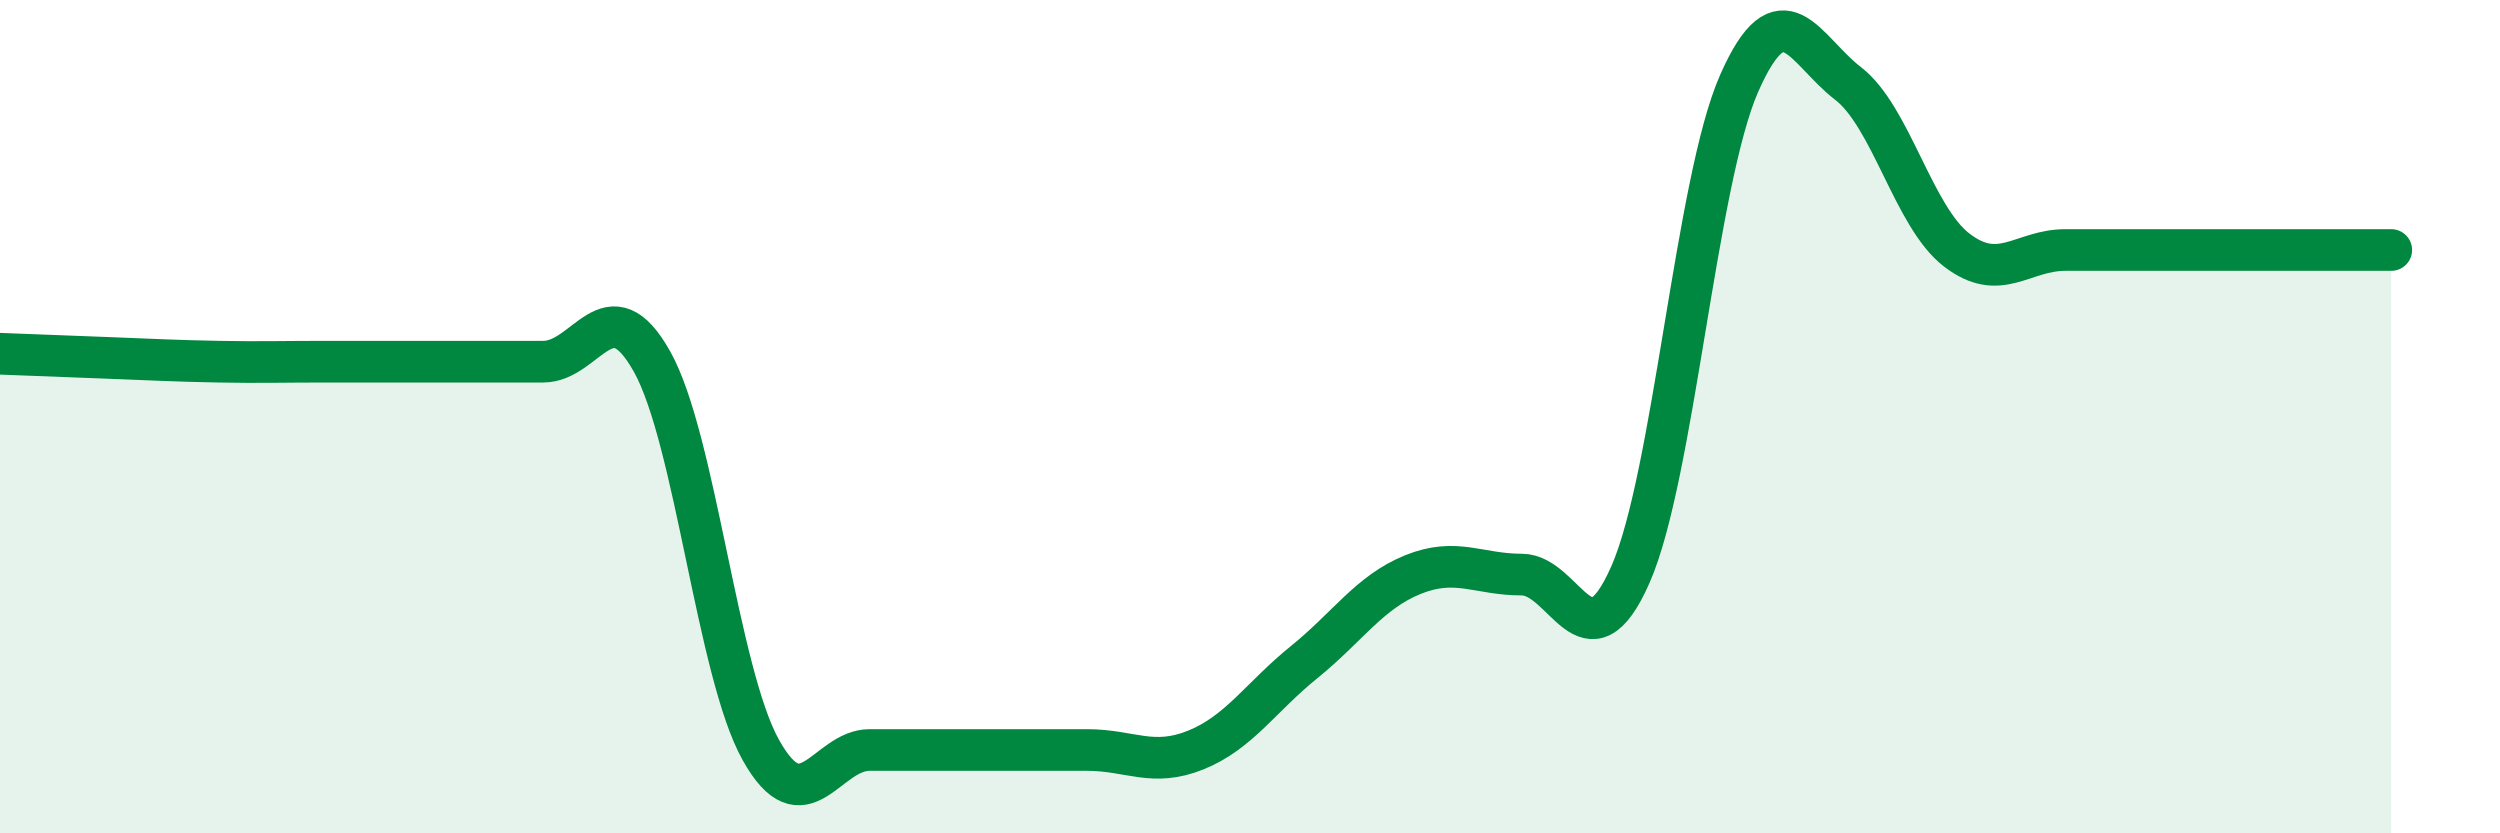
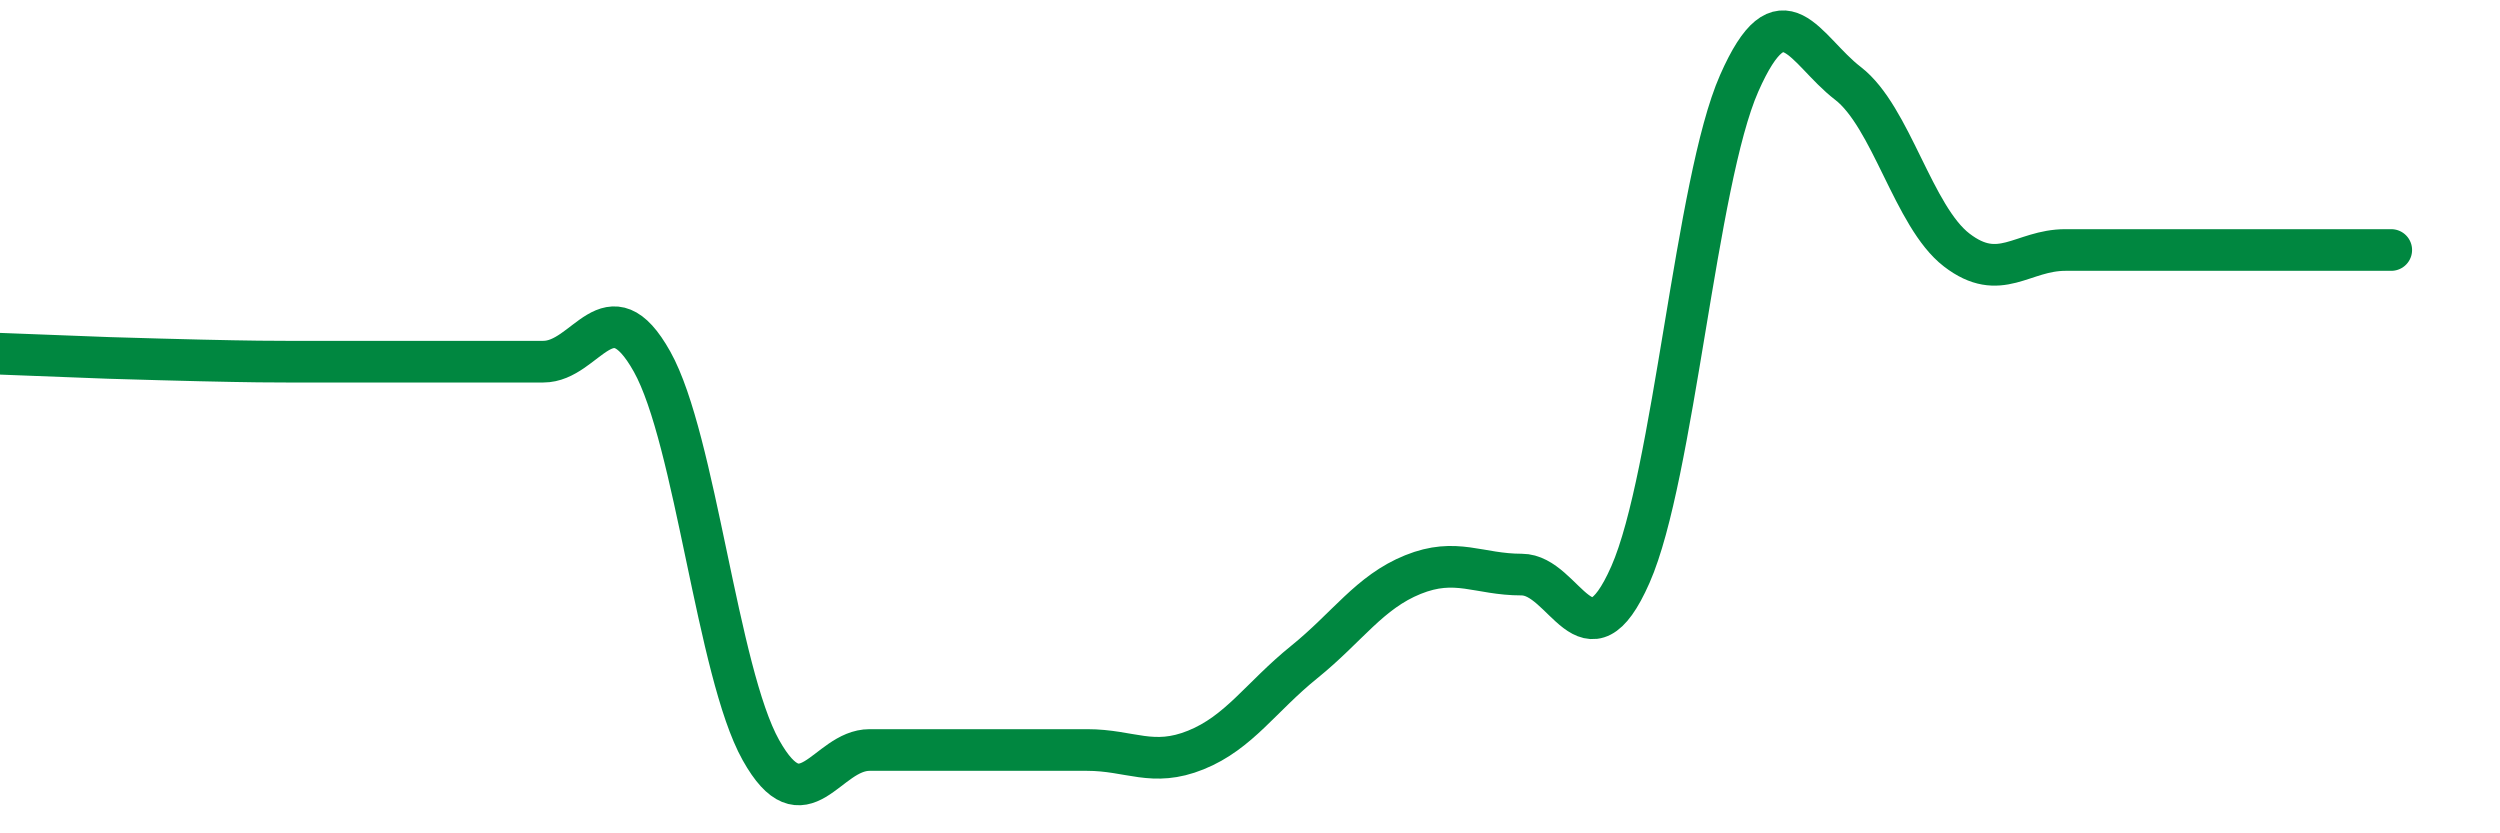
<svg xmlns="http://www.w3.org/2000/svg" width="60" height="20" viewBox="0 0 60 20">
-   <path d="M 0,8.49 C 0.52,8.51 1.57,8.55 2.61,8.59 C 3.65,8.63 4.18,8.66 5.22,8.68 C 6.26,8.7 6.79,8.68 7.83,8.68 C 8.87,8.68 9.39,8.68 10.43,8.68 C 11.47,8.68 12,8.68 13.04,8.68 C 14.08,8.68 14.61,6.82 15.65,8.68 C 16.69,10.54 17.22,16.14 18.26,18 C 19.3,19.86 19.83,18 20.87,18 C 21.91,18 22.44,18 23.48,18 C 24.52,18 25.05,18 26.09,18 C 27.13,18 27.66,18.42 28.7,18 C 29.74,17.58 30.26,16.73 31.3,15.89 C 32.34,15.05 32.87,14.21 33.91,13.79 C 34.95,13.37 35.48,13.79 36.52,13.79 C 37.56,13.79 38.09,16.15 39.13,13.79 C 40.17,11.43 40.7,4.36 41.74,2 C 42.78,-0.36 43.31,1.2 44.35,2 C 45.39,2.8 45.92,5.2 46.96,6 C 48,6.8 48.53,6 49.57,6 C 50.61,6 51.13,6 52.17,6 C 53.21,6 53.74,6 54.78,6 C 55.82,6 56.87,6 57.39,6L57.39 20L0 20Z" fill="#008740" opacity="0.1" stroke-linecap="round" stroke-linejoin="round" />
-   <path d="M 0,8.49 C 0.52,8.51 1.57,8.55 2.61,8.59 C 3.65,8.63 4.18,8.66 5.22,8.68 C 6.26,8.7 6.79,8.68 7.83,8.68 C 8.87,8.68 9.39,8.68 10.43,8.68 C 11.47,8.68 12,8.68 13.04,8.68 C 14.08,8.68 14.61,6.82 15.65,8.68 C 16.69,10.54 17.22,16.14 18.26,18 C 19.3,19.86 19.83,18 20.87,18 C 21.91,18 22.44,18 23.48,18 C 24.52,18 25.05,18 26.09,18 C 27.13,18 27.66,18.42 28.7,18 C 29.74,17.58 30.26,16.73 31.3,15.89 C 32.34,15.05 32.87,14.21 33.91,13.79 C 34.95,13.37 35.48,13.79 36.52,13.79 C 37.56,13.79 38.09,16.15 39.13,13.79 C 40.17,11.43 40.7,4.36 41.74,2 C 42.78,-0.36 43.31,1.2 44.35,2 C 45.39,2.8 45.92,5.2 46.96,6 C 48,6.8 48.53,6 49.57,6 C 50.61,6 51.13,6 52.17,6 C 53.21,6 53.74,6 54.78,6 C 55.82,6 56.87,6 57.39,6" stroke="#008740" stroke-width="1" fill="none" stroke-linecap="round" stroke-linejoin="round" />
+   <path d="M 0,8.49 C 0.52,8.51 1.57,8.55 2.61,8.59 C 6.26,8.7 6.79,8.68 7.83,8.68 C 8.87,8.68 9.39,8.68 10.43,8.68 C 11.47,8.68 12,8.68 13.04,8.68 C 14.08,8.68 14.61,6.82 15.65,8.68 C 16.69,10.54 17.22,16.14 18.26,18 C 19.3,19.86 19.83,18 20.87,18 C 21.91,18 22.44,18 23.48,18 C 24.52,18 25.05,18 26.09,18 C 27.13,18 27.66,18.42 28.7,18 C 29.74,17.58 30.26,16.73 31.3,15.89 C 32.34,15.05 32.87,14.21 33.91,13.79 C 34.95,13.37 35.48,13.79 36.52,13.79 C 37.56,13.79 38.09,16.15 39.13,13.79 C 40.17,11.43 40.7,4.36 41.74,2 C 42.78,-0.36 43.31,1.2 44.35,2 C 45.39,2.8 45.92,5.2 46.96,6 C 48,6.8 48.53,6 49.57,6 C 50.61,6 51.13,6 52.17,6 C 53.21,6 53.74,6 54.78,6 C 55.82,6 56.87,6 57.39,6" stroke="#008740" stroke-width="1" fill="none" stroke-linecap="round" stroke-linejoin="round" />
</svg>